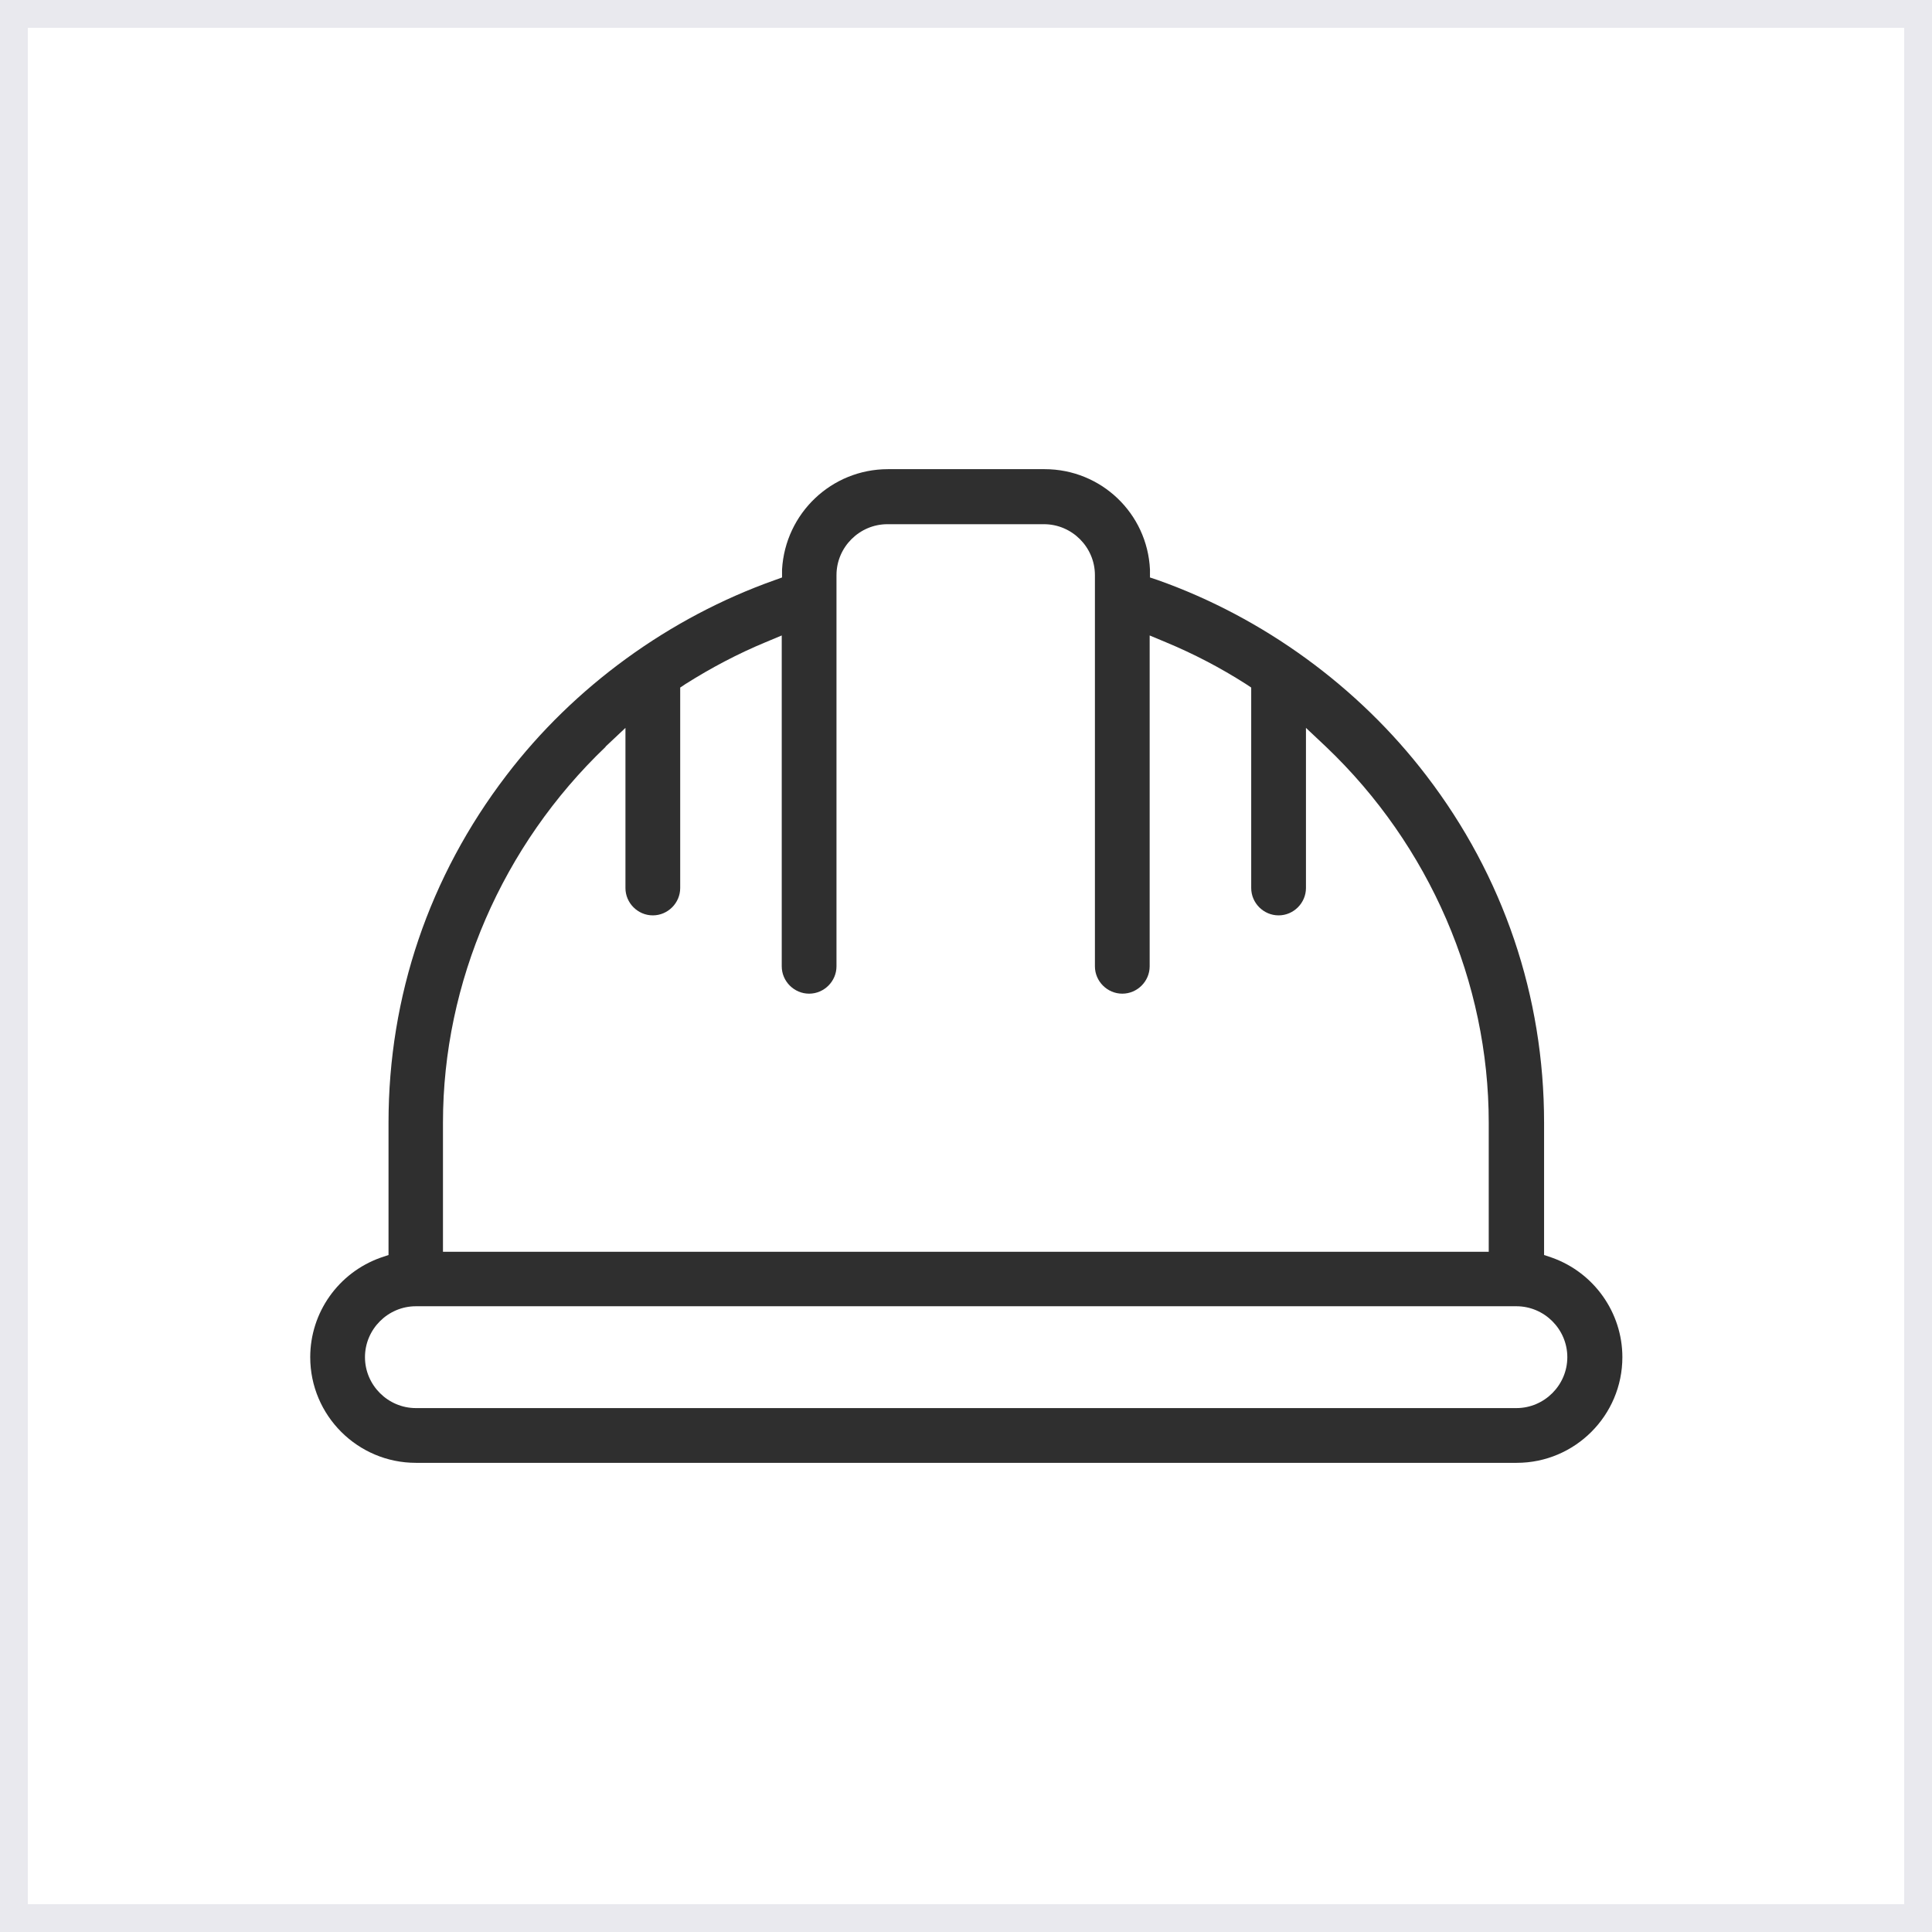
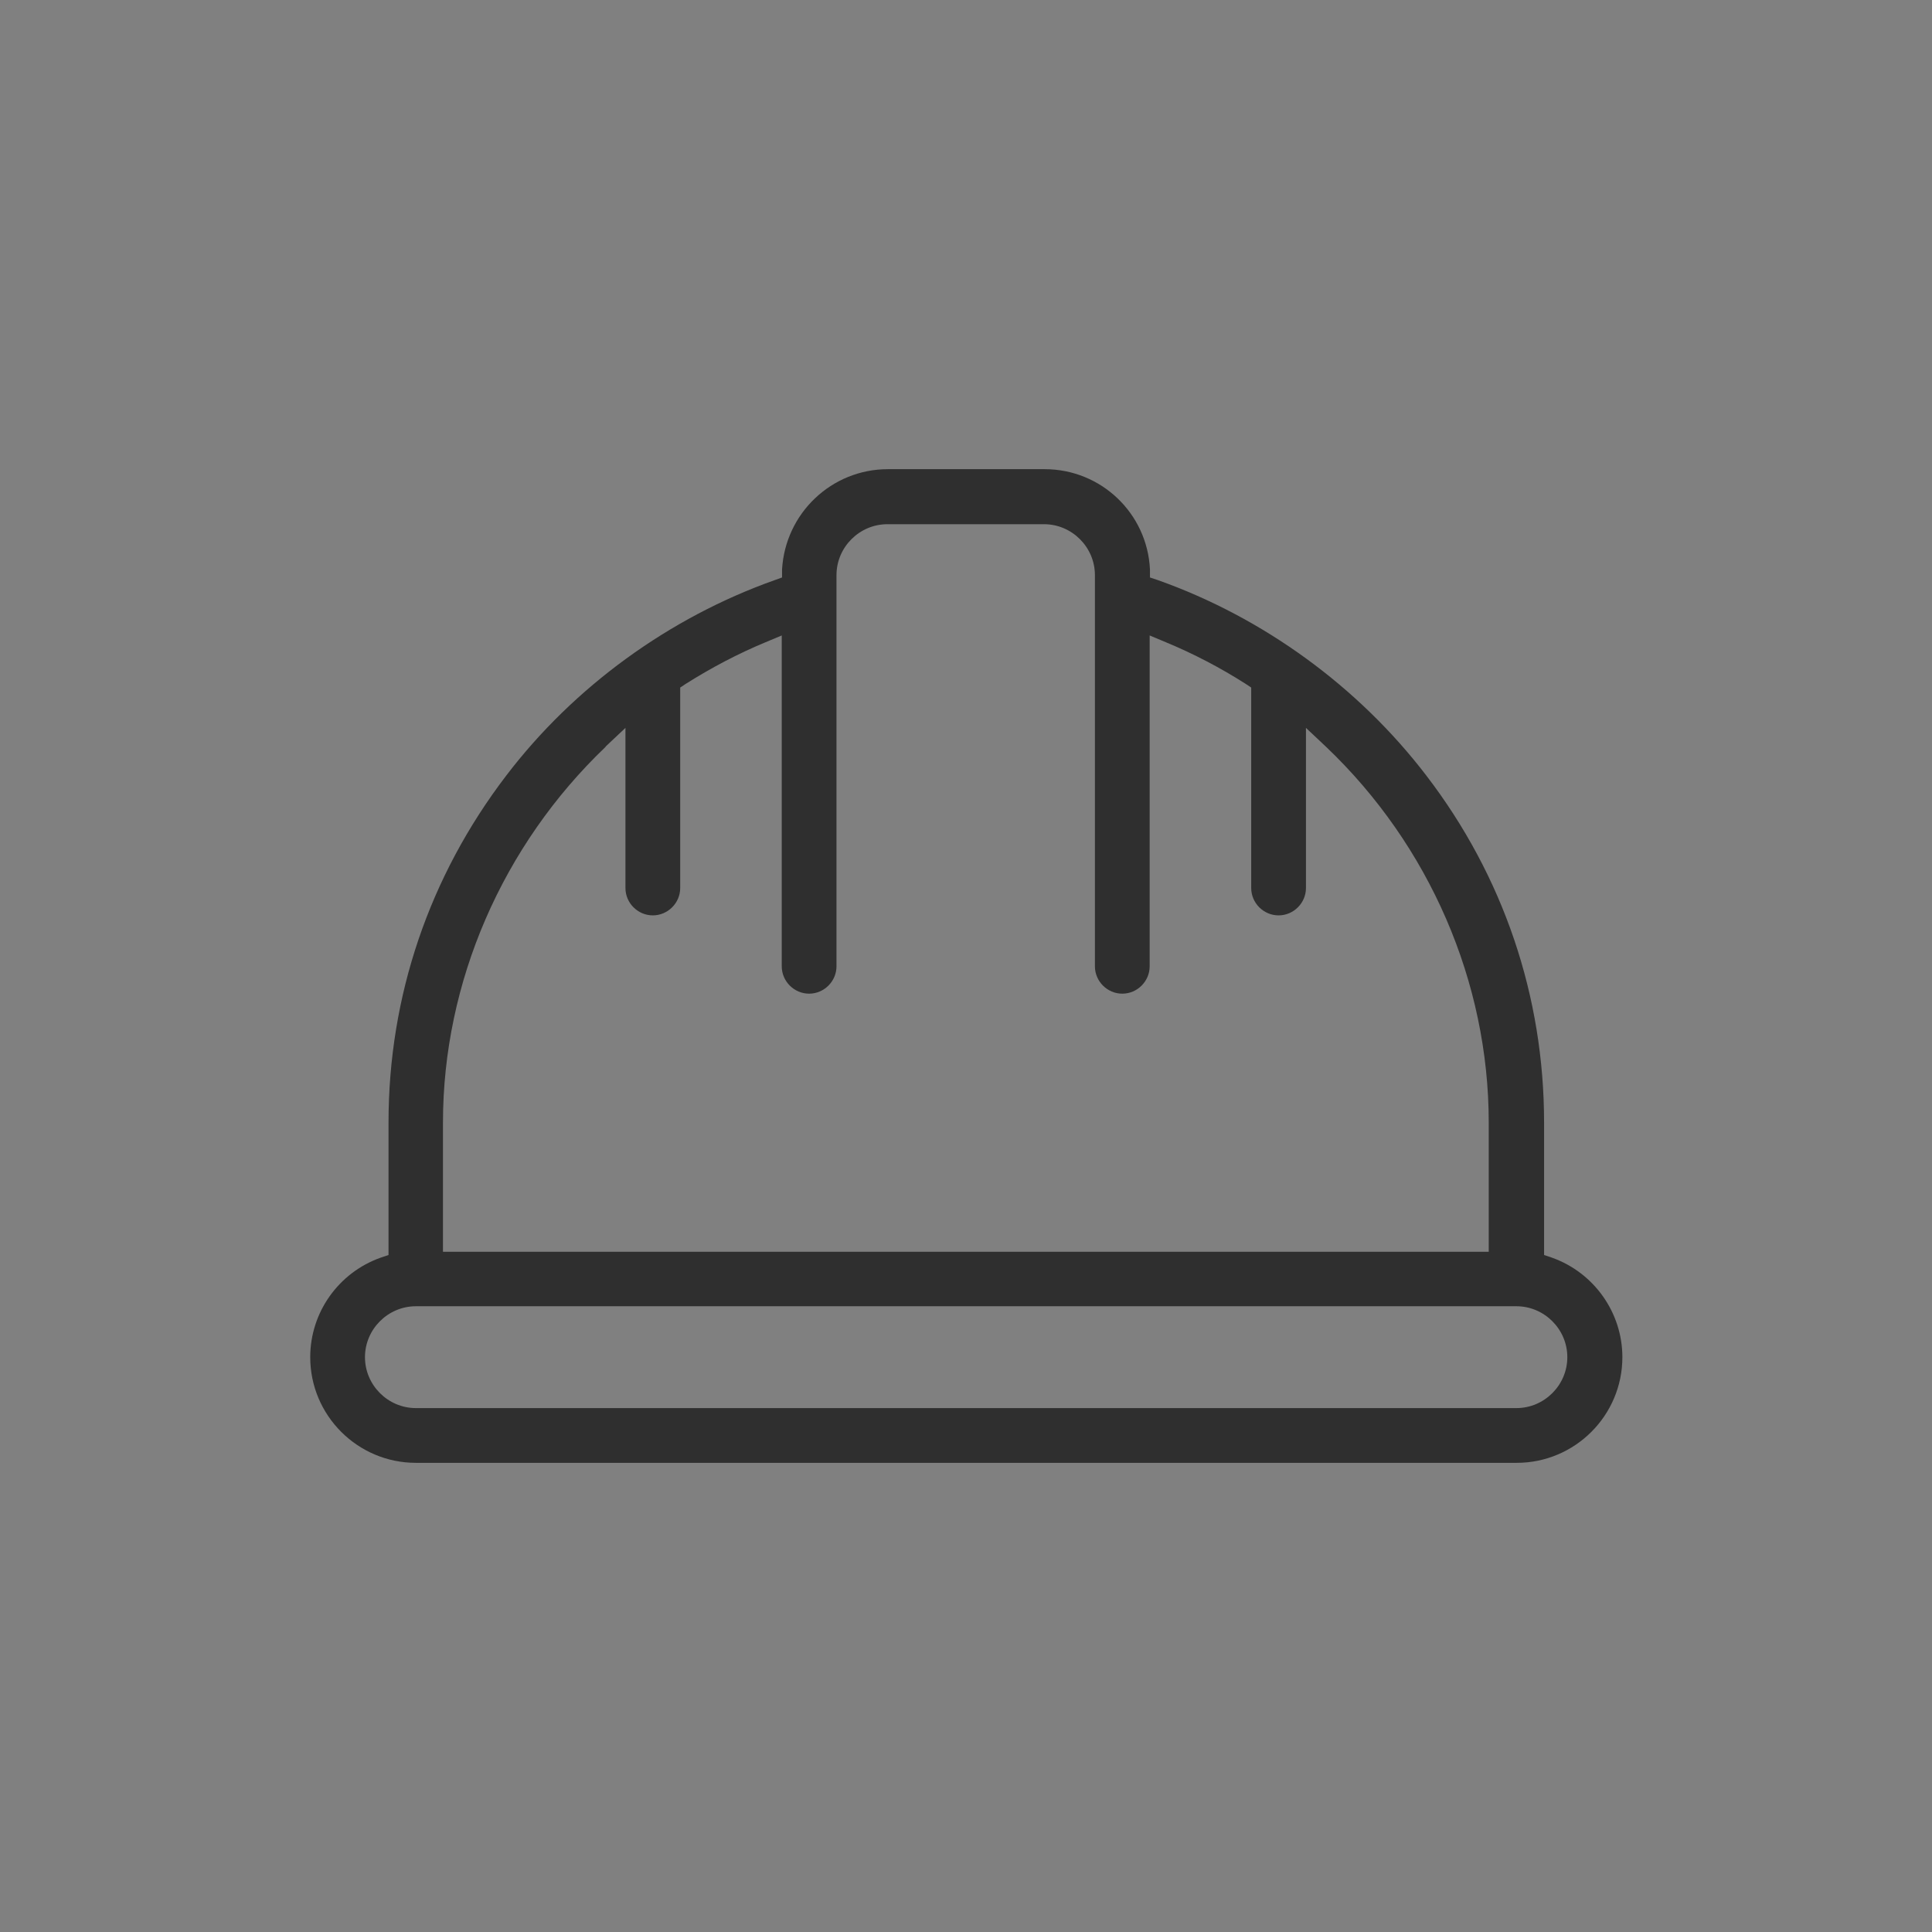
<svg xmlns="http://www.w3.org/2000/svg" id="Layer_1" data-name="Layer 1" viewBox="0 0 65.64 65.64">
  <rect x="0" y="0" width="65.64" height="65.64" fill="#808080" stroke="none" />
  <defs>
    <style>
      .cls-1 {
        fill: #2f2f2f;
      }

      .cls-2 {
        fill: #fff;
        stroke: #e9e9ee;
        stroke-miterlimit: 10;
        stroke-width: 1.89px;
      }
    </style>
  </defs>
-   <path class="cls-2" d="M65.64,65.64H0V0h65.64v65.64Z" />
  <path class="cls-1" d="M14.13,49.7c-1.98,0-3.59-1.61-3.59-3.59,0-1.52.96-2.87,2.39-3.38l.27-.09v-4.5c0-4.29,1.38-8.36,4-11.79,2.3-3.02,5.54-5.37,9.12-6.64l.25-.09v-.27c.11-1.91,1.68-3.41,3.6-3.41h5.32c1.92,0,3.49,1.5,3.58,3.41v.27s.27.09.27.09c3.58,1.27,6.81,3.62,9.12,6.64,2.62,3.42,4,7.5,4,11.79v4.5l.27.09c1.43.51,2.39,1.87,2.39,3.38,0,1.98-1.61,3.59-3.59,3.59H14.13ZM14.13,44.38c-.95,0-1.73.78-1.73,1.73s.78,1.73,1.73,1.73h37.39c.95,0,1.73-.78,1.73-1.73s-.78-1.73-1.73-1.73H14.13ZM20.58,25.37c-3.51,3.35-5.53,8-5.53,12.77v4.39h35.53v-4.39c0-4.77-2.01-9.42-5.53-12.77l-.68-.64v5.44c0,.51-.42.93-.93.93s-.93-.42-.93-.93v-6.81l-.18-.12c-.86-.55-1.78-1.03-2.72-1.42l-.55-.23v11.24c0,.51-.42.93-.93.93s-.93-.42-.93-.93v-13.29c0-.95-.78-1.73-1.73-1.73h-5.32c-.95,0-1.73.78-1.73,1.73v13.29c0,.51-.42.93-.93.93s-.93-.42-.93-.93v-11.24l-.55.23c-.94.39-1.85.87-2.72,1.42l-.18.12v6.81c0,.51-.42.93-.93.93s-.93-.42-.93-.93v-5.44l-.68.64Z" />
</svg>